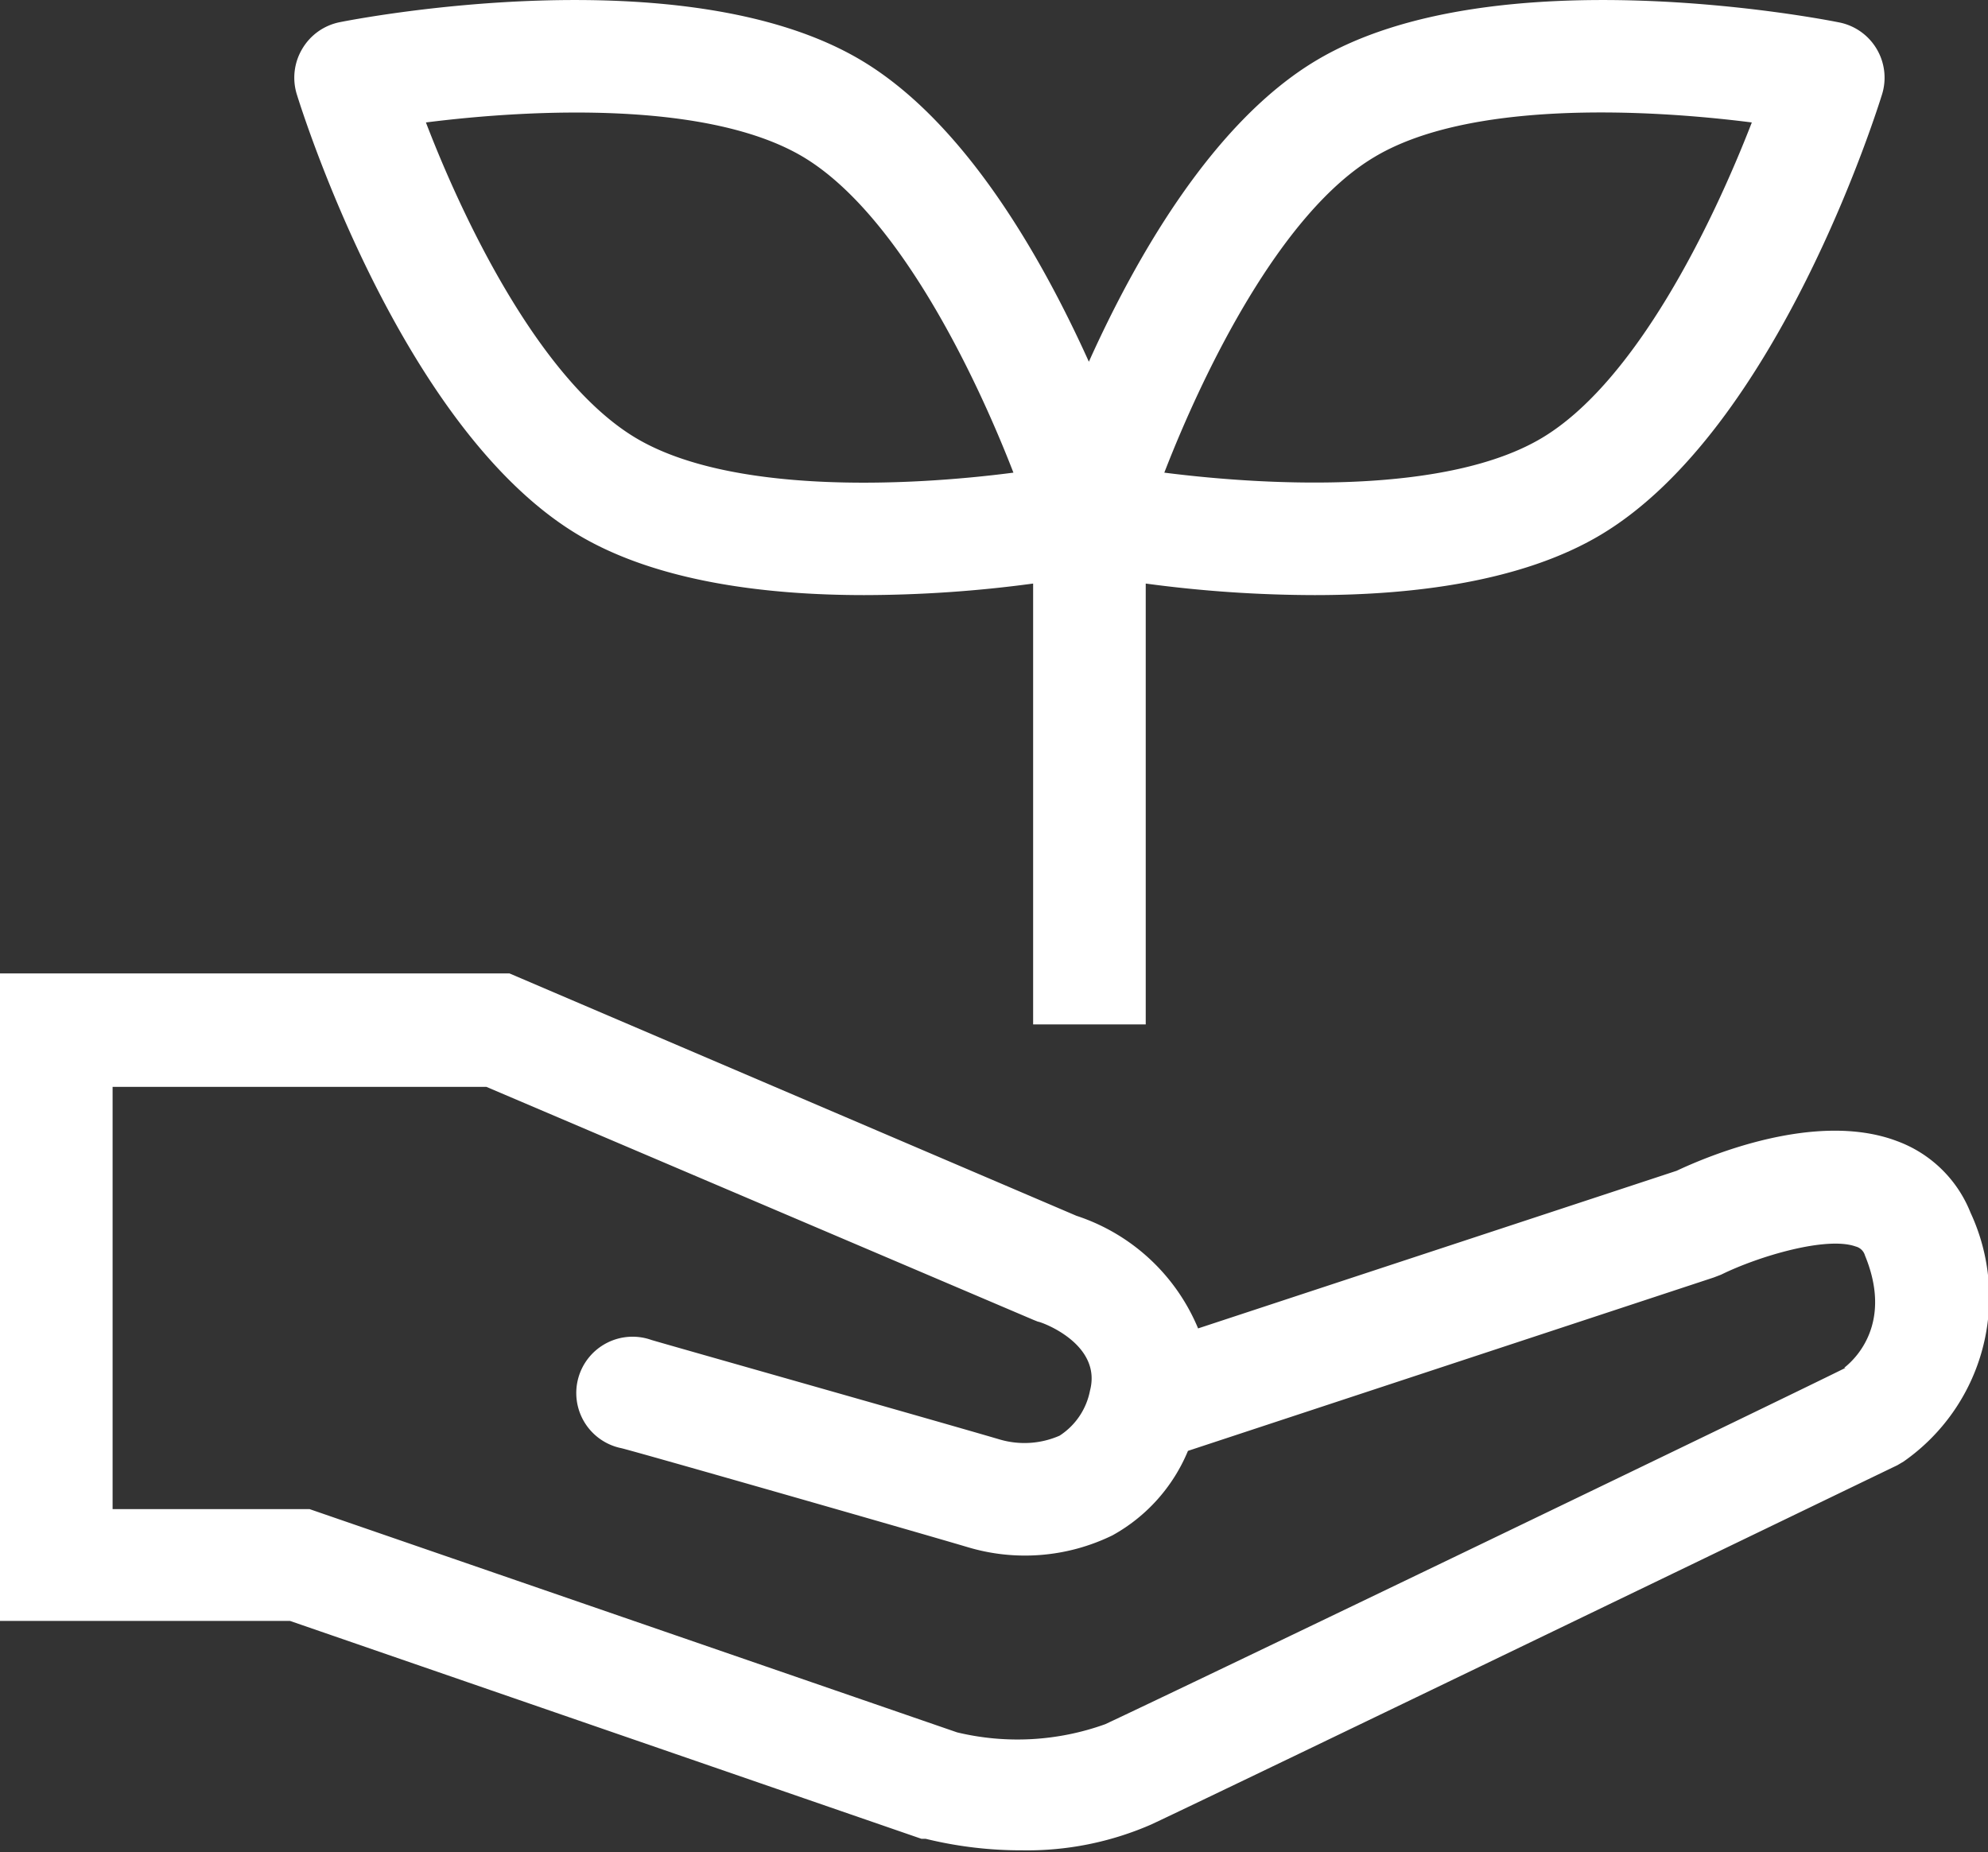
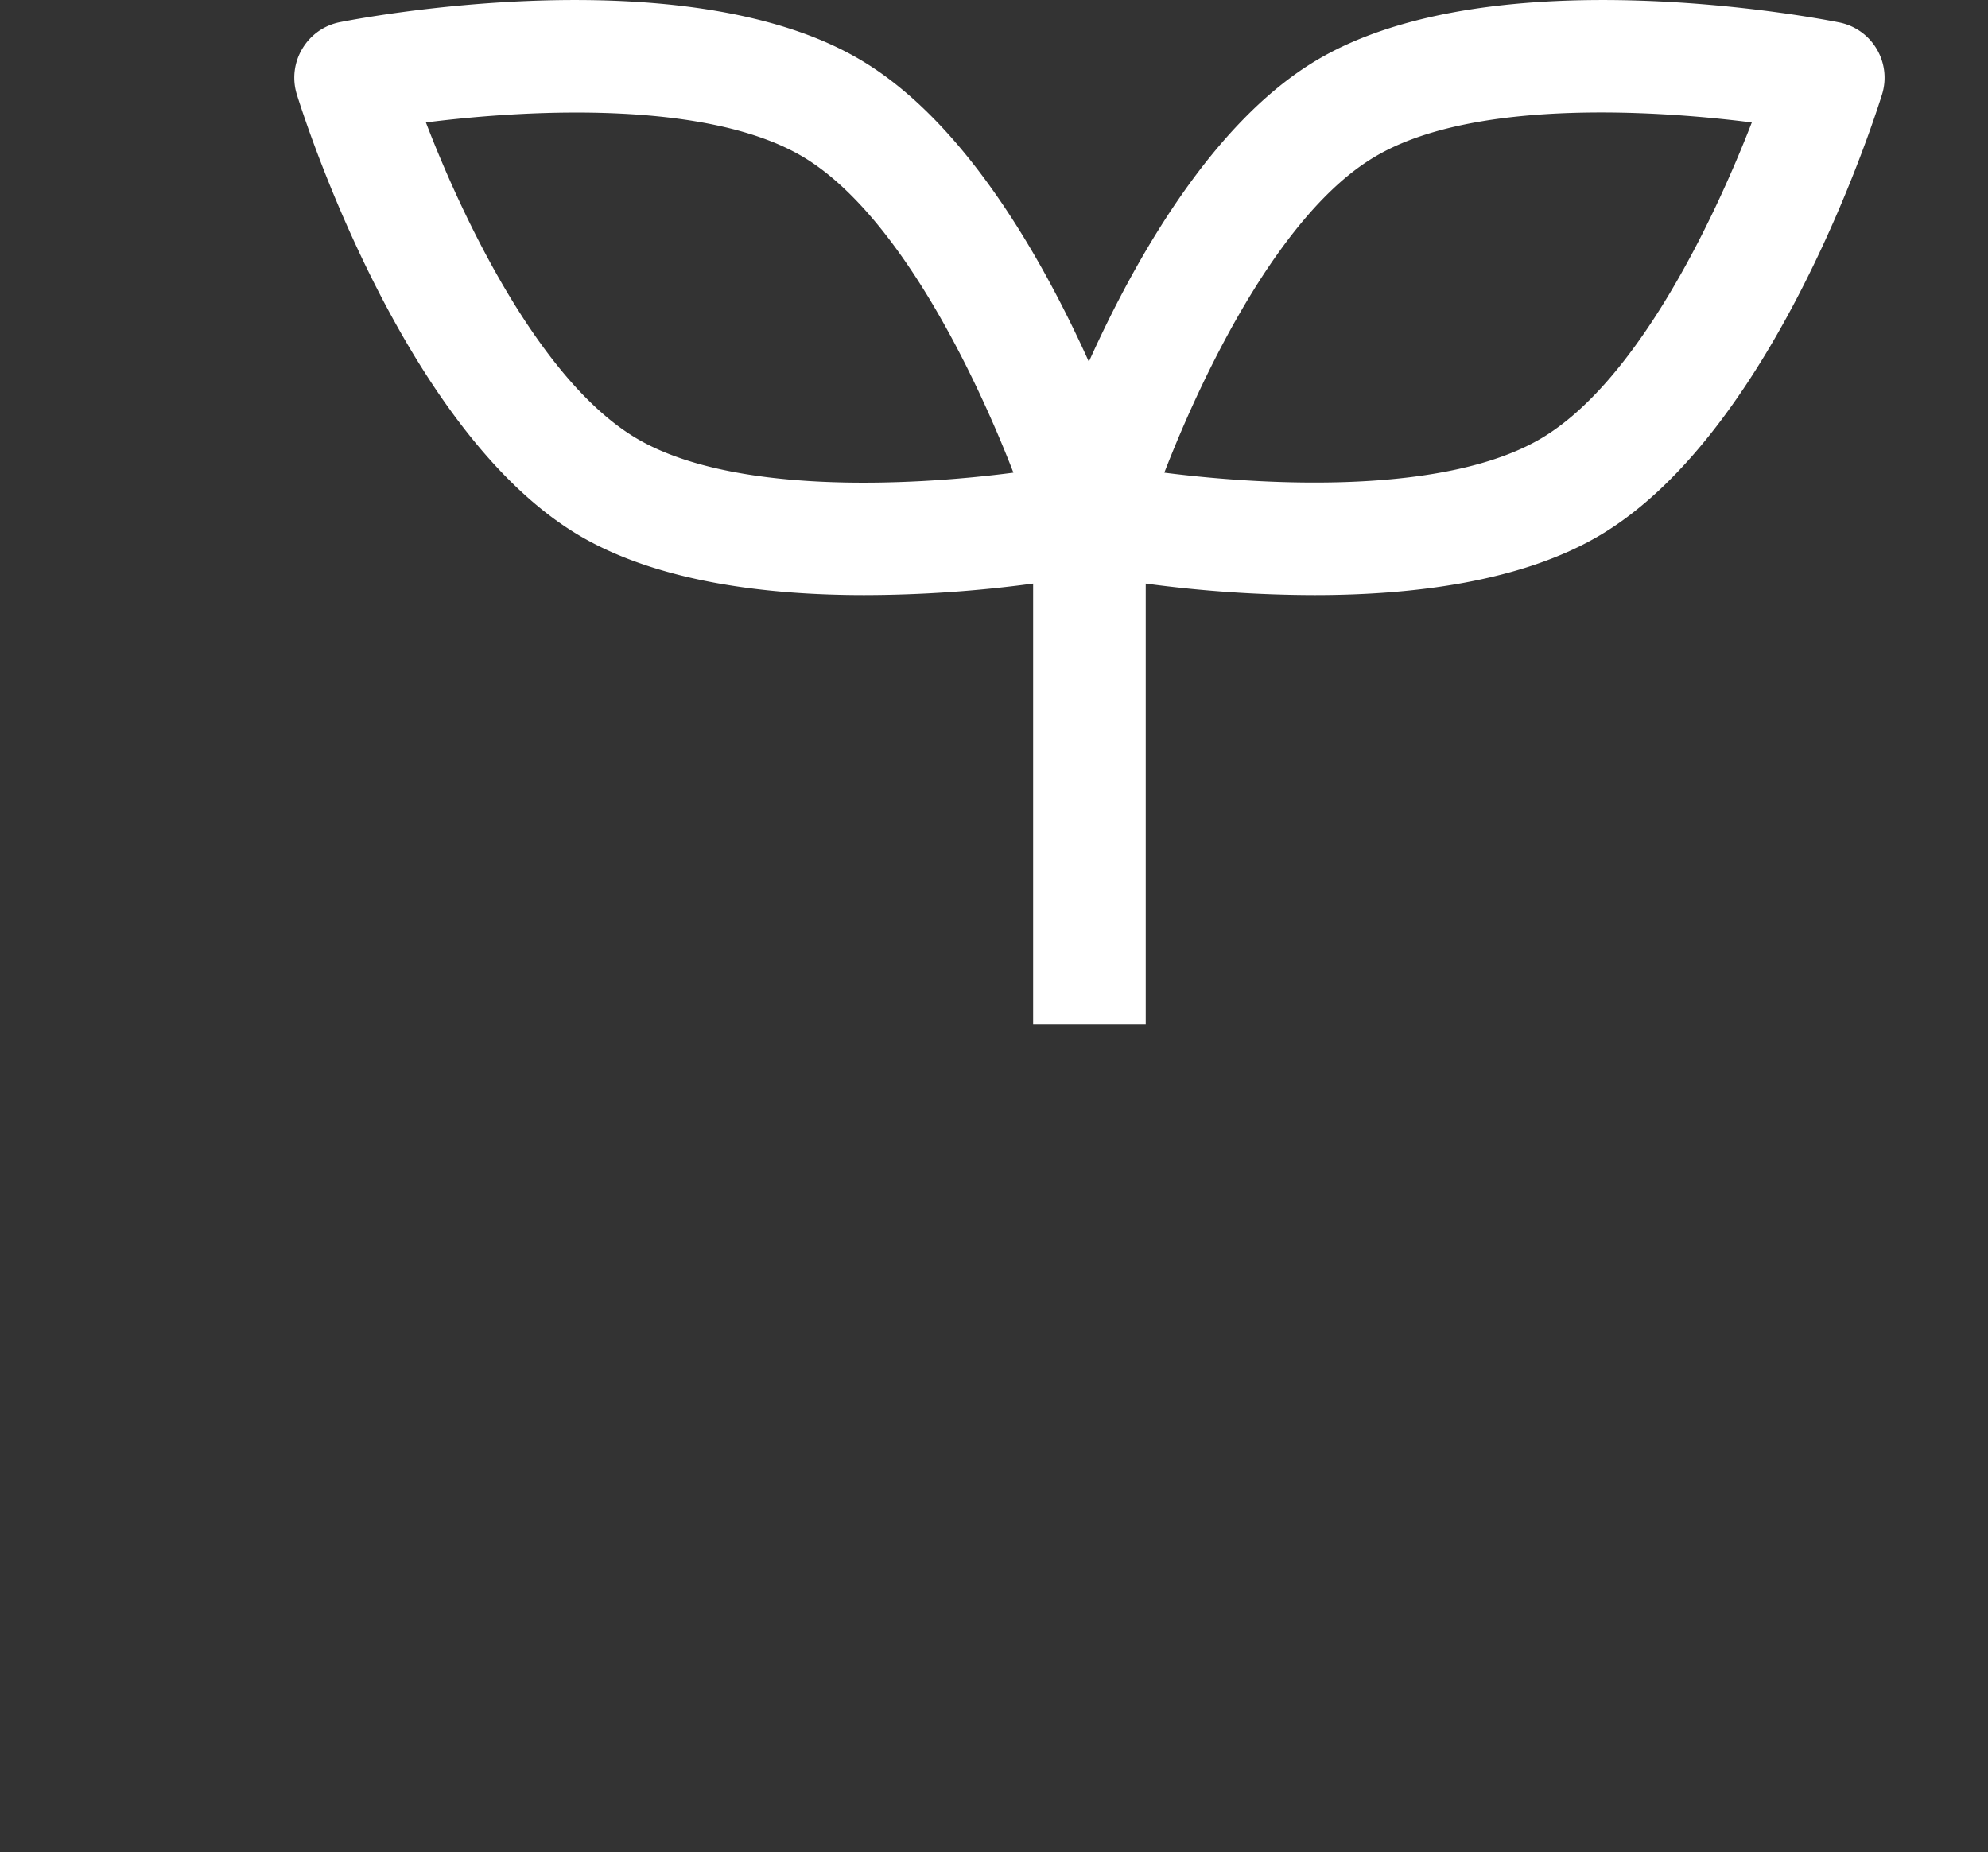
<svg xmlns="http://www.w3.org/2000/svg" viewBox="0 0 70.62 65.8">
  <rect x="0" y="0" width="70.62" height="65.8" fill="#333333" stroke="none" />
  <defs>
    <style>.cls-1{fill:#fff;}</style>
  </defs>
  <g id="レイヤー_2" data-name="レイヤー 2">
    <g id="レイヤー_1-2" data-name="レイヤー 1">
-       <path class="cls-1" d="M70,43.08a4.46,4.46,0,0,0-2.6-2.54c-2.91-1.11-6.8.56-7.84,1.05l-17,5.6a7.06,7.06,0,0,0-4.32-4L18.1,34.58H0v23H10.3l22.43,7.74.15,0a14.23,14.23,0,0,0,3.44.41,11,11,0,0,0,4.58-.92c2.92-1.37,25.54-12.3,26.5-12.76l.22-.13A7.12,7.12,0,0,0,70,43.08Zm-4.44,5.51c-2,1-23.53,11.37-26.3,12.66a9.2,9.2,0,0,1-5.26.29L11,53.61H4v-15H17.28l19.44,8.28.15.06c.1,0,2.29.78,1.85,2.45v0A2.46,2.46,0,0,1,37.64,51a3.11,3.11,0,0,1-2.11.14c-2-.59-12-3.42-12.39-3.54a2,2,0,1,0-1.09,3.84c.1,0,10.4,2.95,12.29,3.51a7.08,7.08,0,0,0,5.18-.41,6.09,6.09,0,0,0,2.68-3l18.68-6.16.26-.1c1.34-.66,3.75-1.37,4.78-1a.46.46,0,0,1,.33.32C67.24,47,65.92,48.27,65.51,48.59Z" />
      <path class="cls-1" d="M20.54,19c2.8,1.67,6.68,2.14,10.16,2.14a45.32,45.32,0,0,0,6-.41V36.39h4V20.73a45.32,45.32,0,0,0,6,.41c3.48,0,7.36-.47,10.16-2.14,6.3-3.76,9.85-15.18,10-15.66a2,2,0,0,0-.2-1.61A2,2,0,0,0,65.3.79c-.5-.1-12.23-2.4-18.53,1.35-3.68,2.19-6.42,7-8.09,10.71C37,9.13,34.27,4.33,30.59,2.14,24.29-1.61,12.56.69,12.06.79a2,2,0,0,0-1.32.94,2,2,0,0,0-.2,1.61C10.69,3.82,14.24,15.24,20.54,19ZM48.82,5.58c3.33-2,9.56-1.72,13.41-1.23-1.4,3.61-4.12,9.22-7.46,11.21s-9.56,1.72-13.41,1.23C42.76,13.18,45.49,7.56,48.82,5.58Zm-20.28,0c3.33,2,6.06,7.6,7.46,11.21-3.84.5-10.07.76-13.41-1.23S16.53,8,15.13,4.35C19,3.86,25.21,3.59,28.54,5.58Z" />
    </g>
  </g>
</svg>